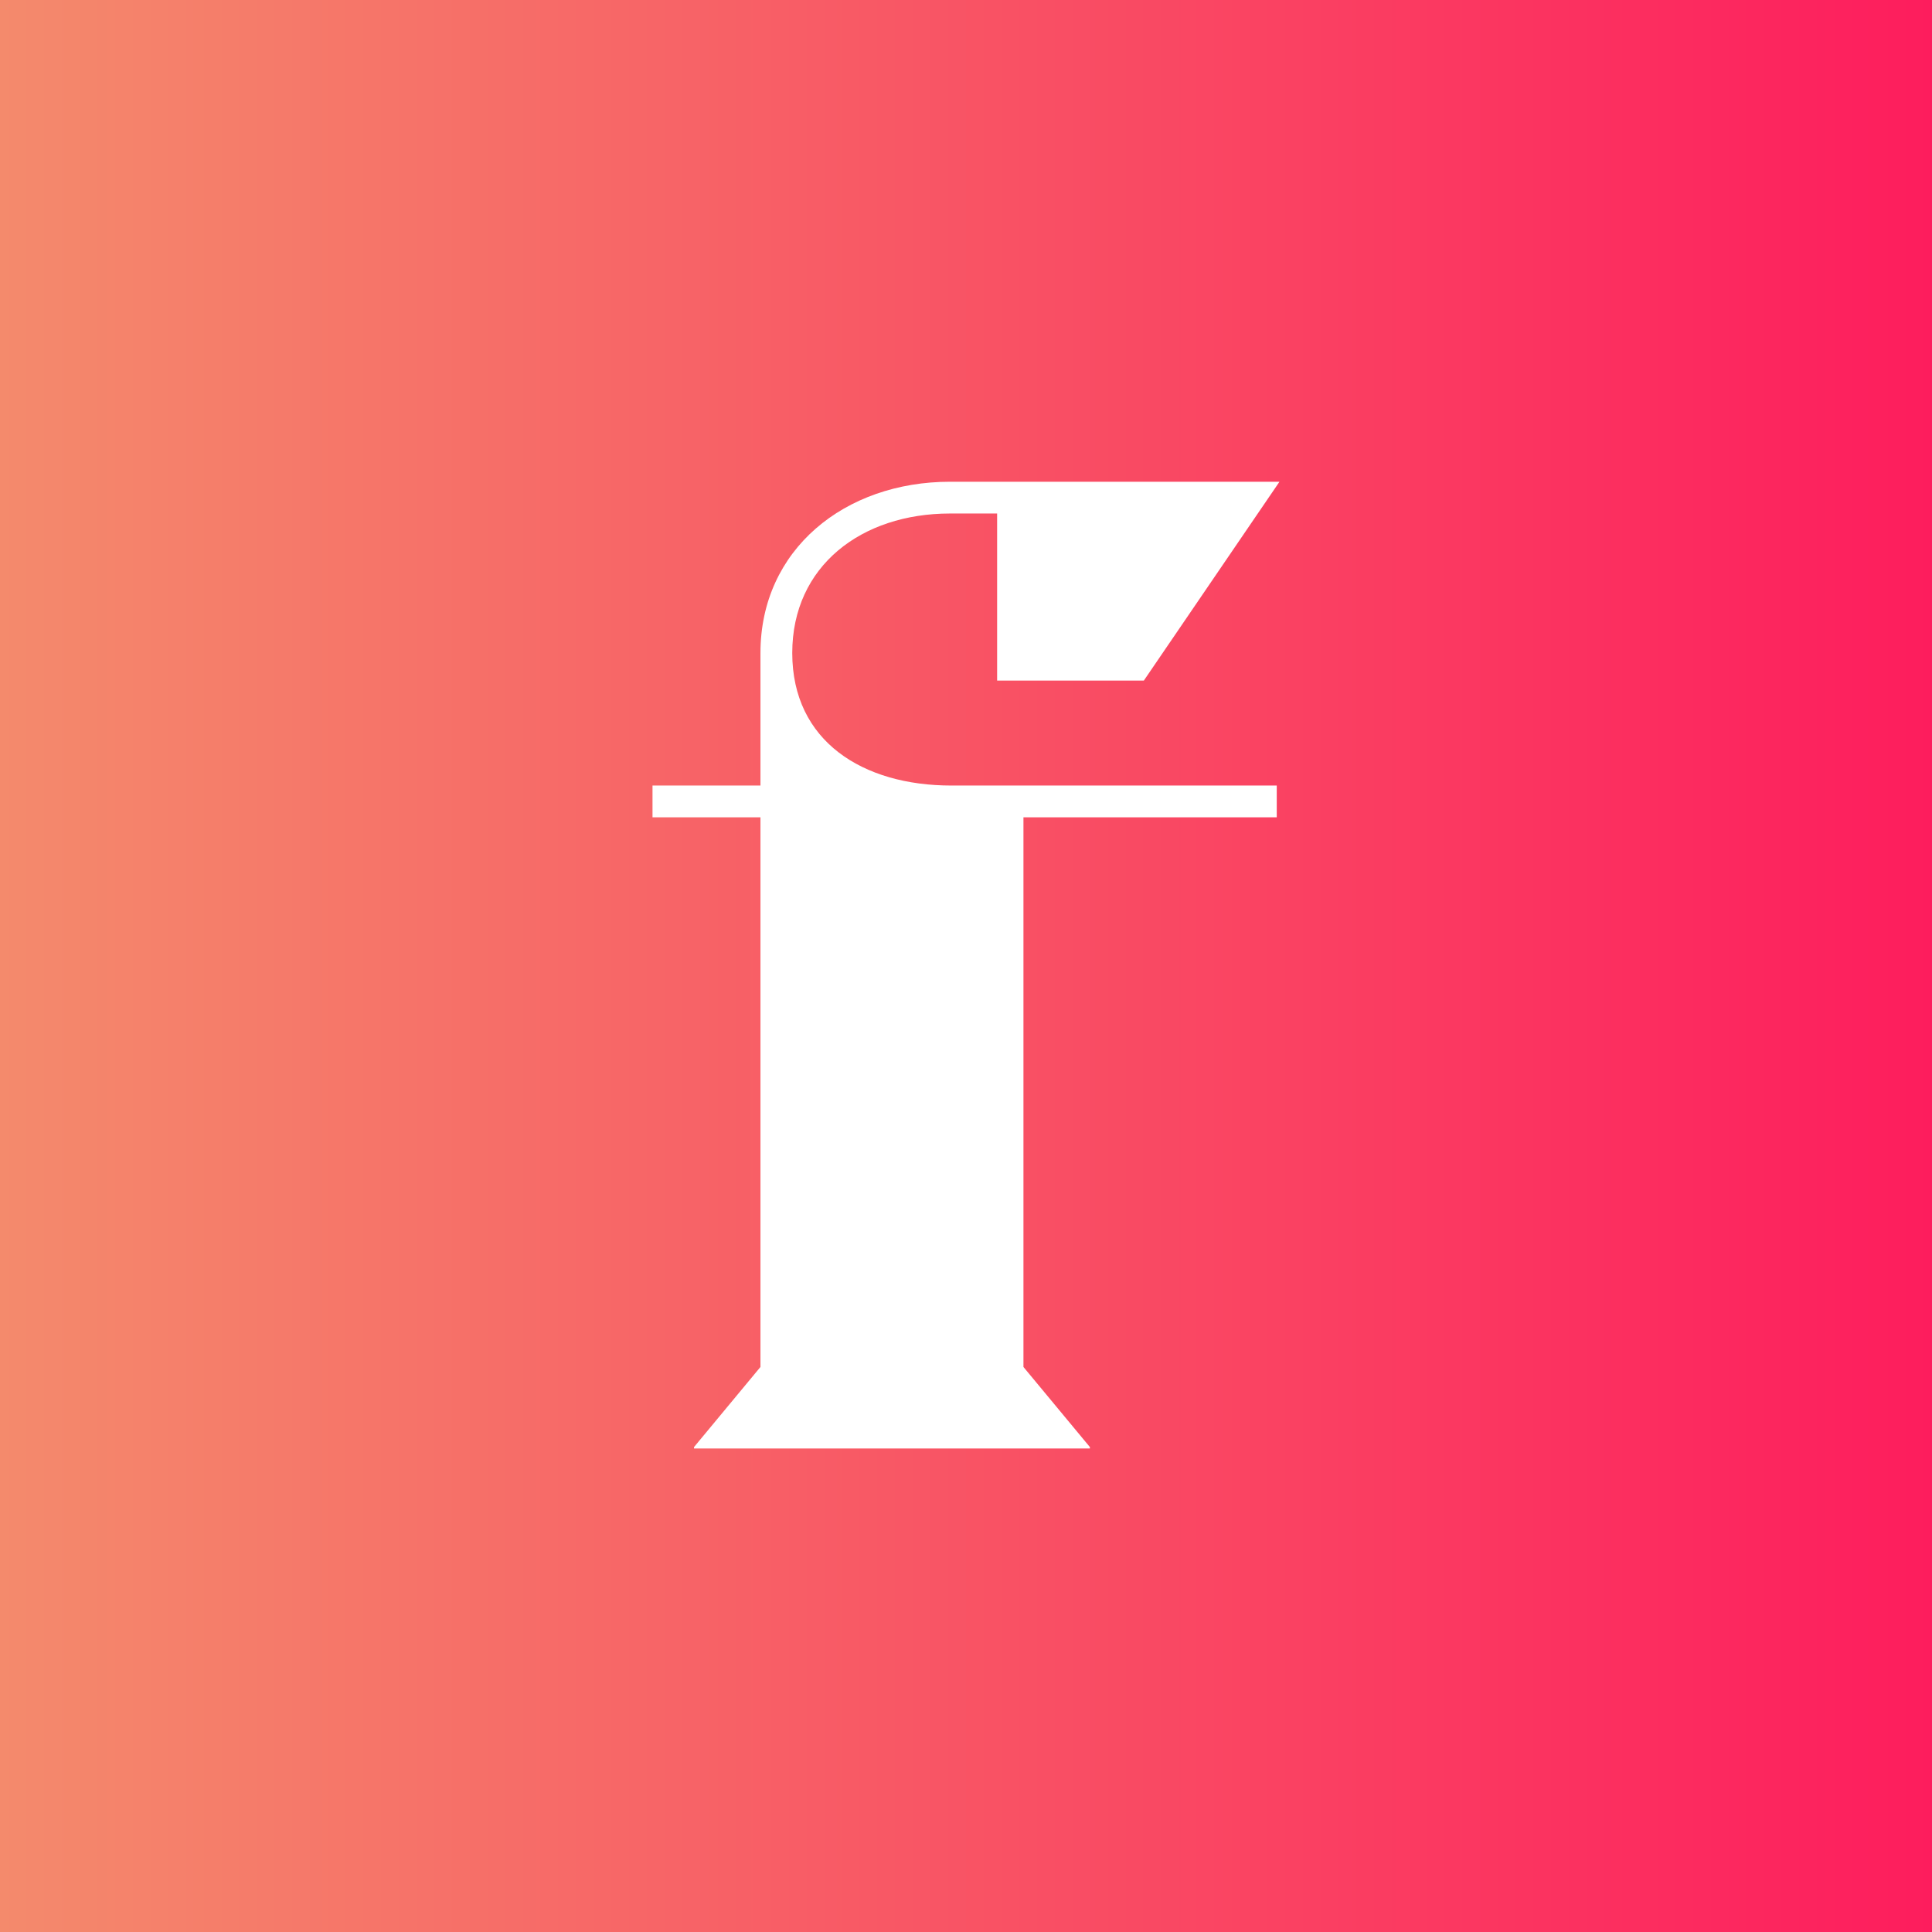
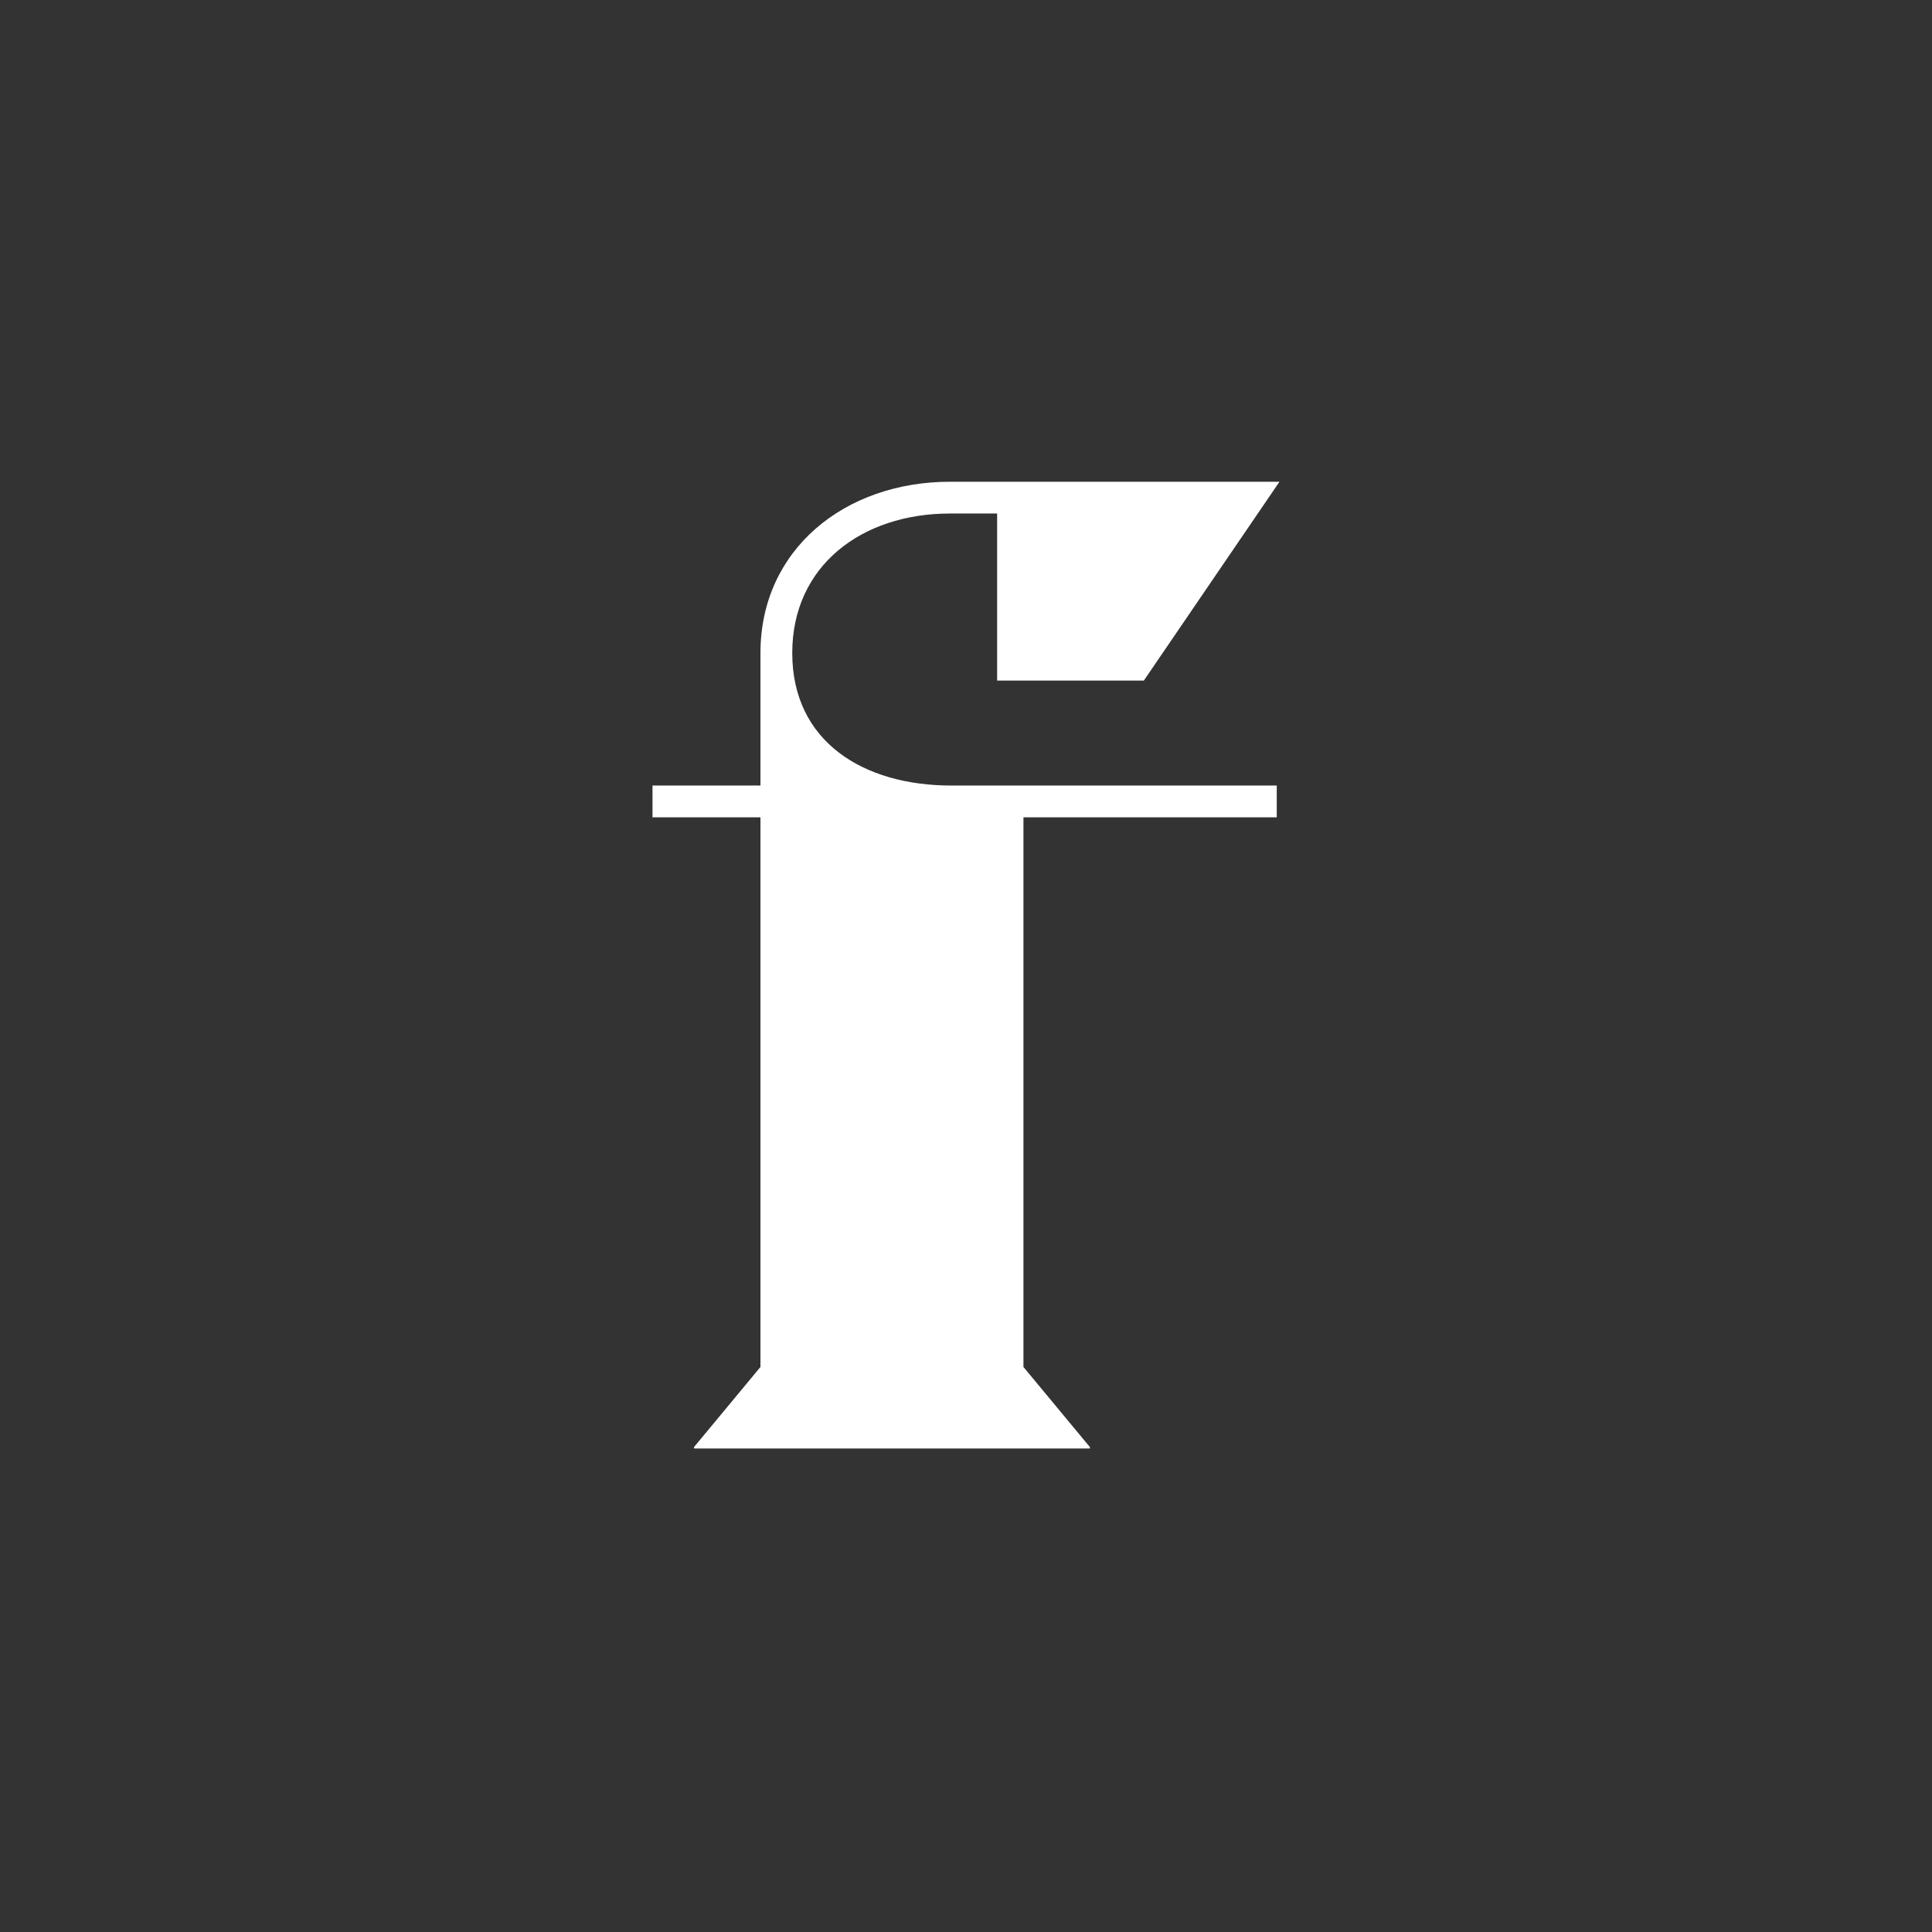
<svg xmlns="http://www.w3.org/2000/svg" viewBox="0 0 72 72" xml:space="preserve">
  <rect x="0" y="0" width="72" height="72" fill="#333333" stroke="none" />
  <linearGradient id="a" gradientUnits="userSpaceOnUse" x1="0" y1="36" x2="72" y2="36">
    <stop offset="0" stop-color="#f48a6c" />
    <stop offset="1" stop-color="#fd1d5d" />
  </linearGradient>
-   <path fill="url(#a)" d="M0 0h72v72H0z" />
  <path d="M25.864 53.98h14.753v-.052l-2.476-2.985V30.459h9.44v-1.184H35.457c-3.3 0-5.932-1.647-5.932-4.94 0-3.243 2.58-5.198 5.88-5.198h1.755v6.227h5.467l5.055-7.411H35.407c-3.92 0-7.067 2.522-7.067 6.382v4.94h-4.023v1.184h4.023v20.484l-2.476 2.985v.051z" fill="#fff" />
</svg>